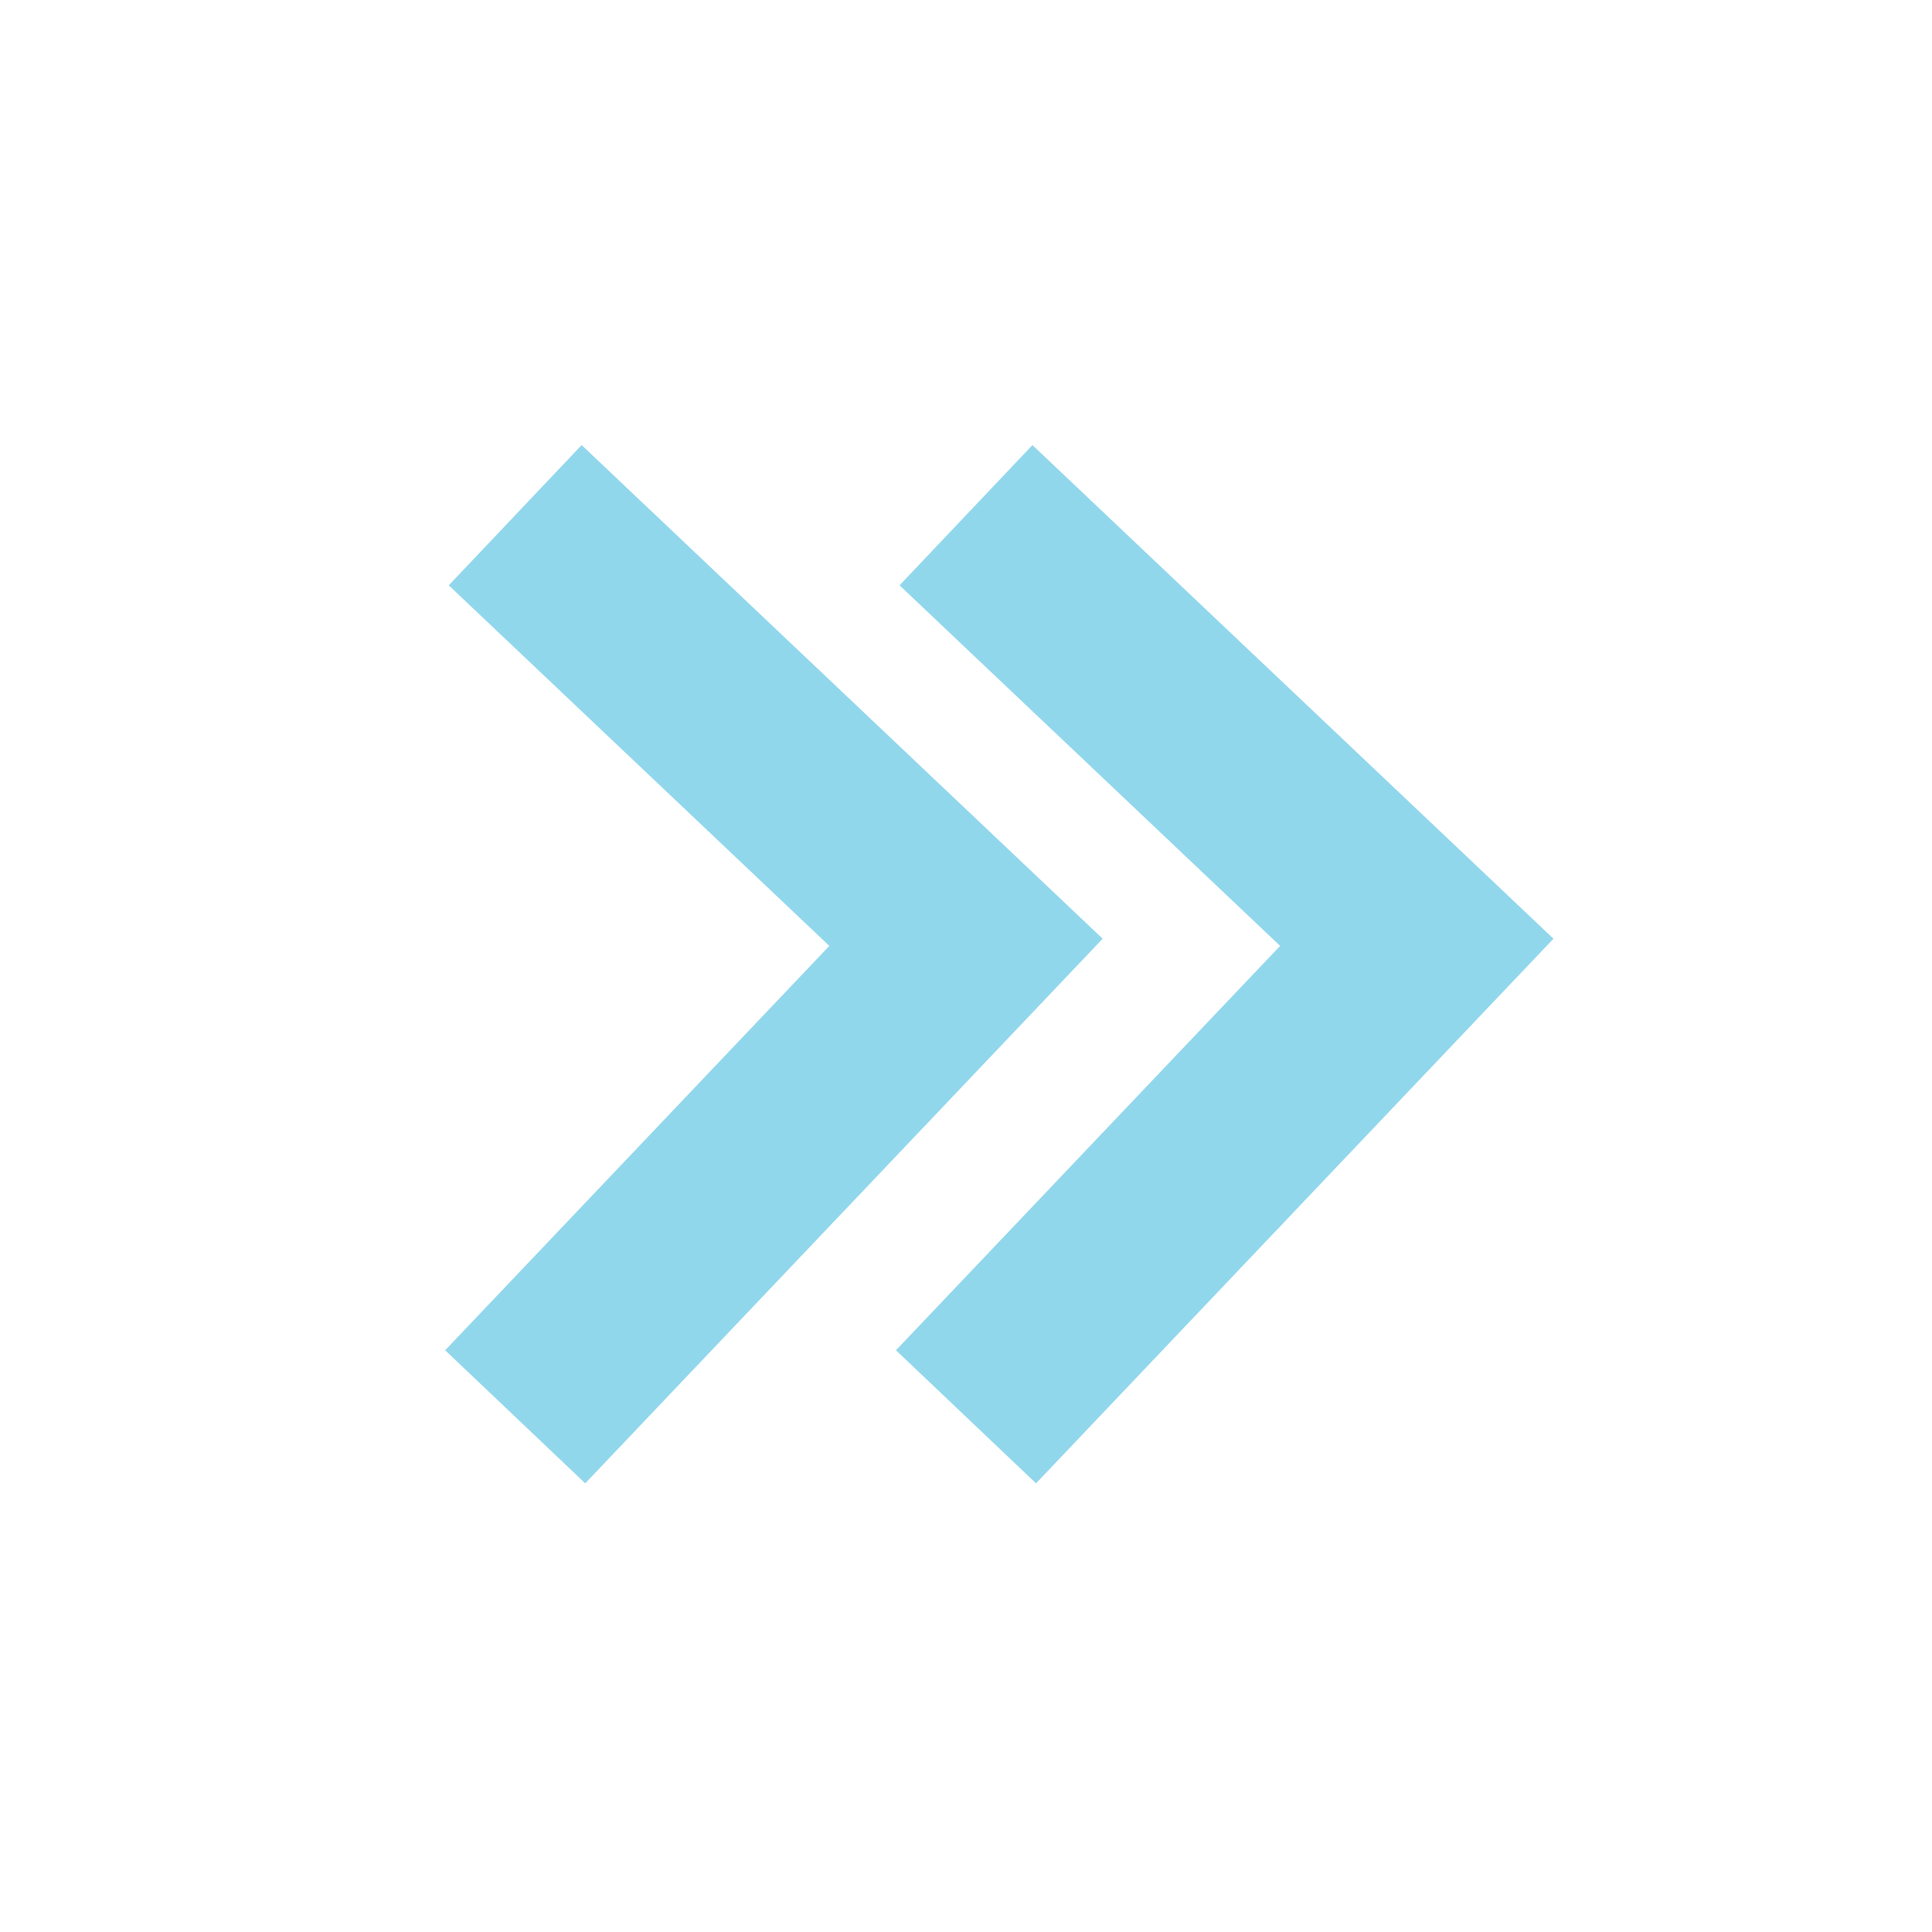
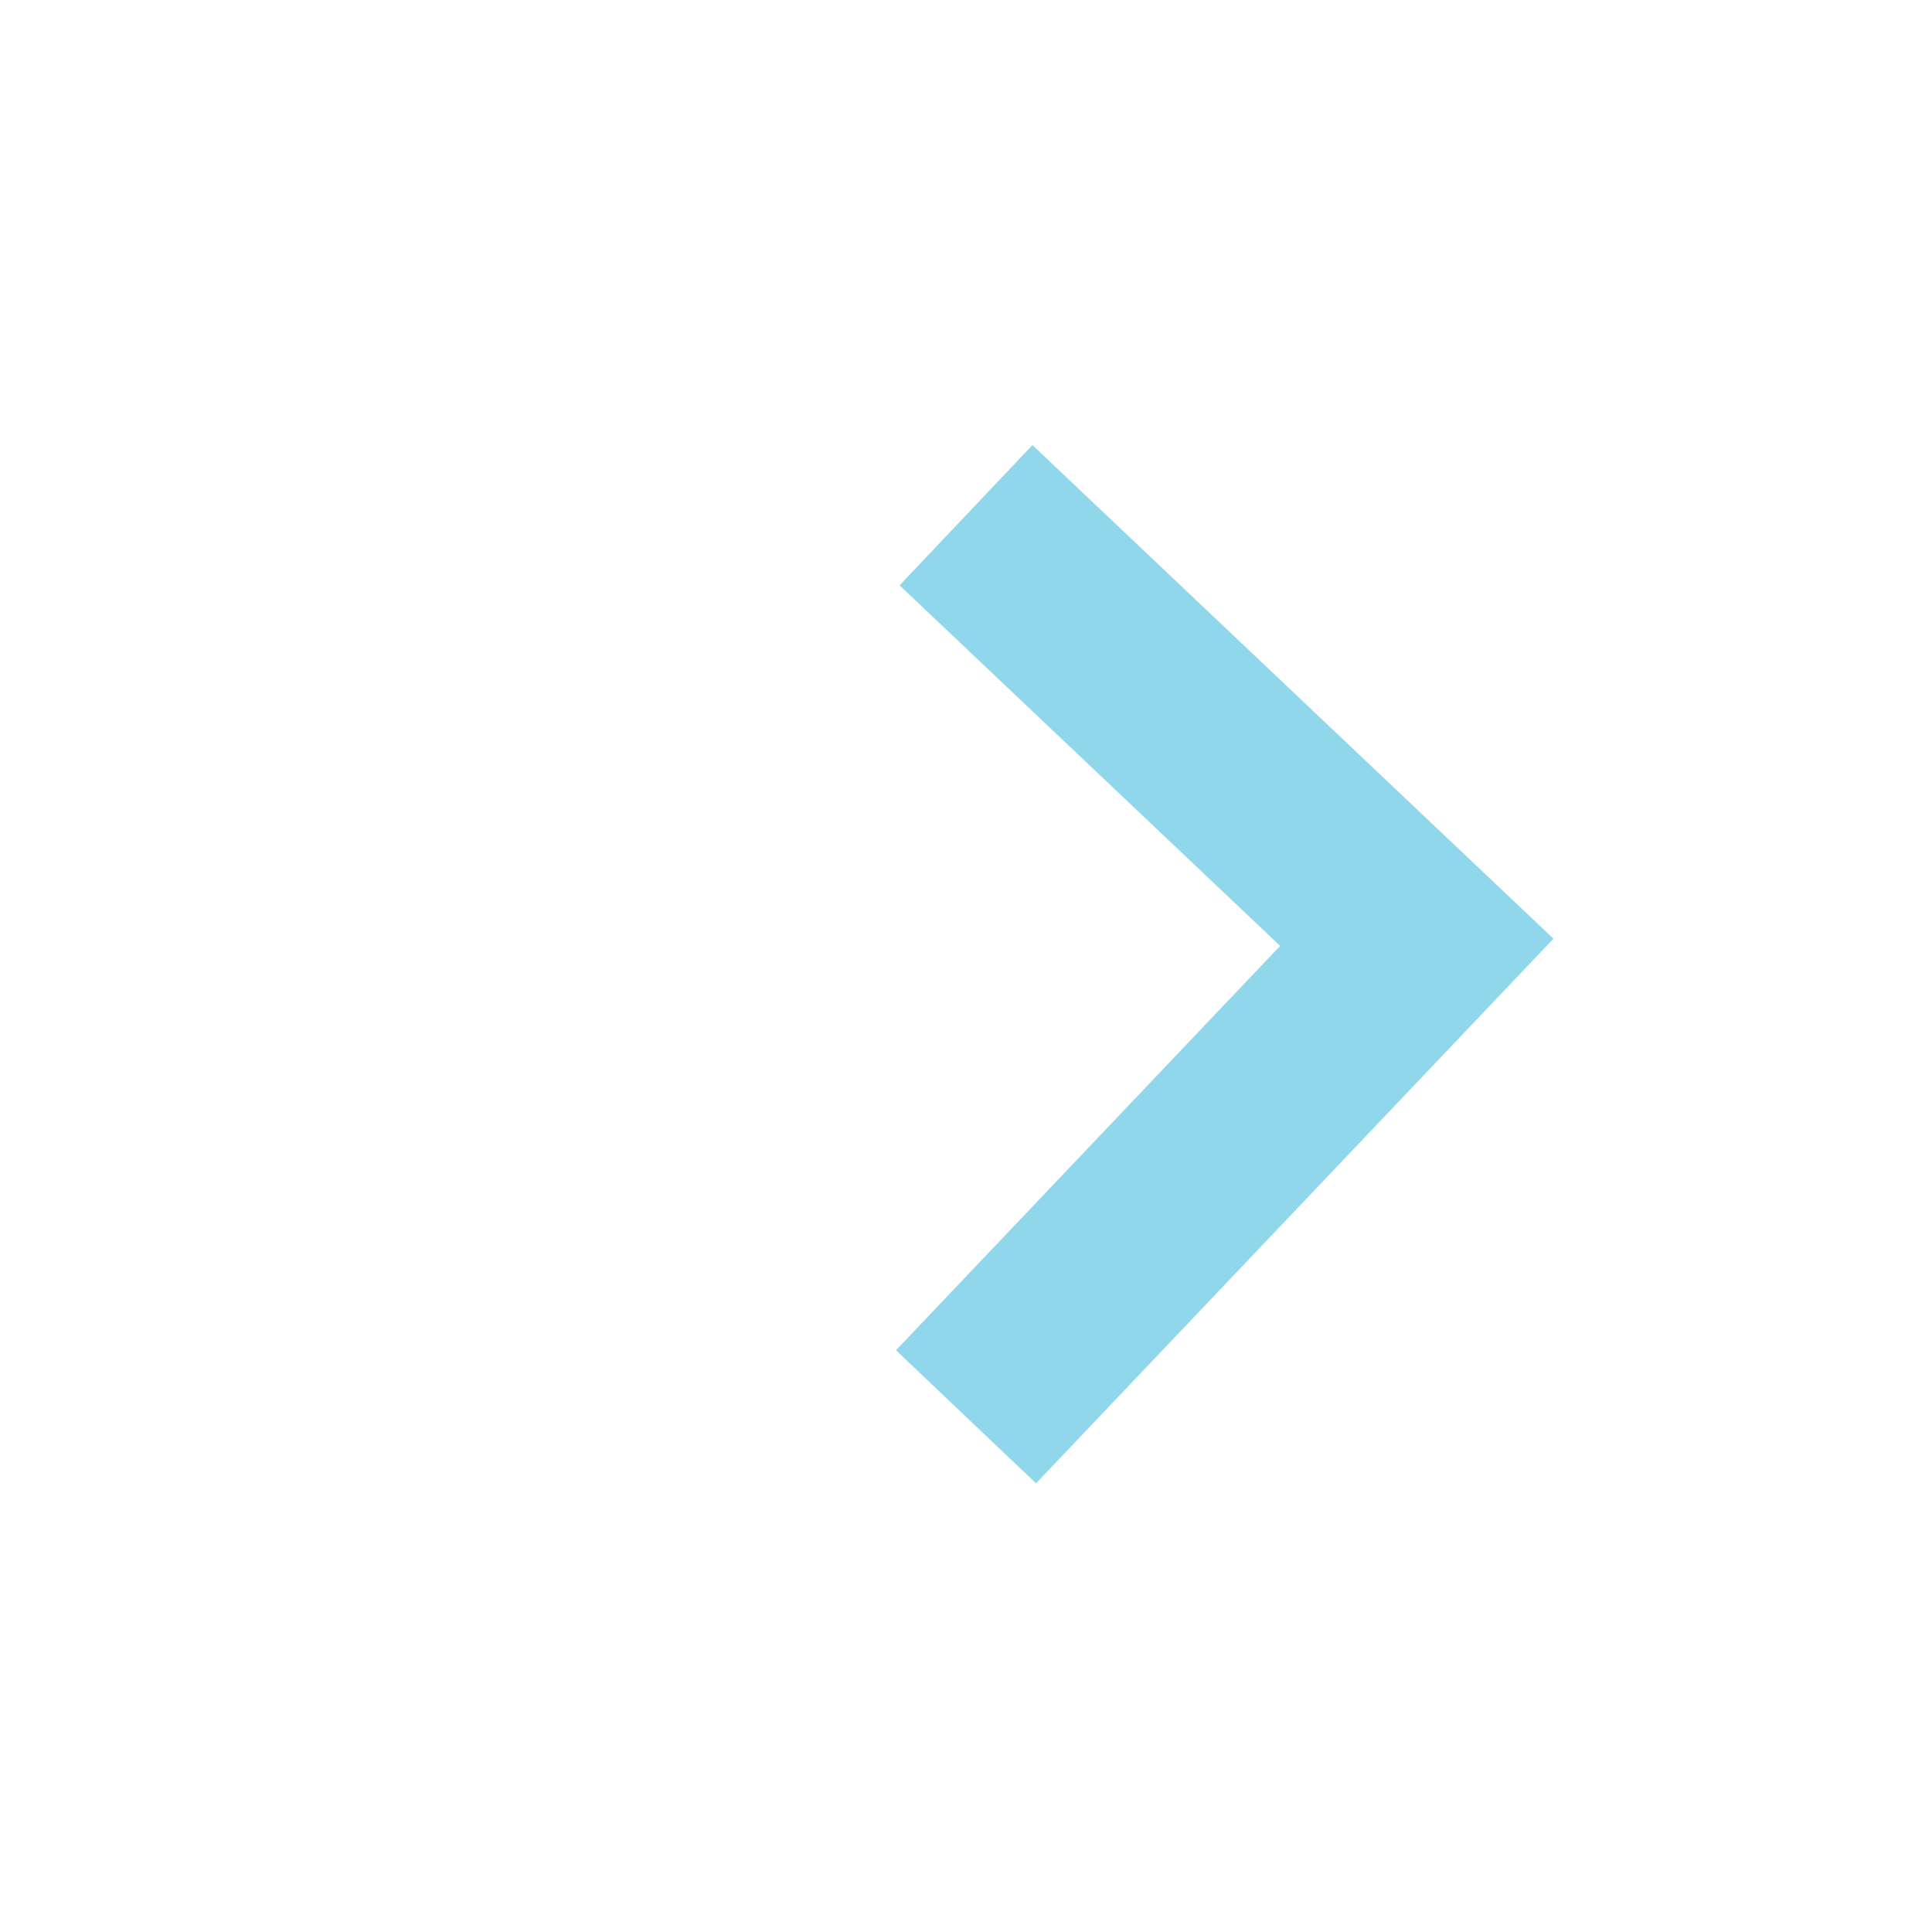
<svg xmlns="http://www.w3.org/2000/svg" width="15" height="15" viewBox="0 0 15 15" fill="none">
-   <path d="M4 11L7.5 7.316L4 4" stroke="#91D7EC" stroke-width="1.5" />
  <path d="M7.5 11L11 7.316L7.5 4" stroke="#91D7EC" stroke-width="1.5" />
</svg>